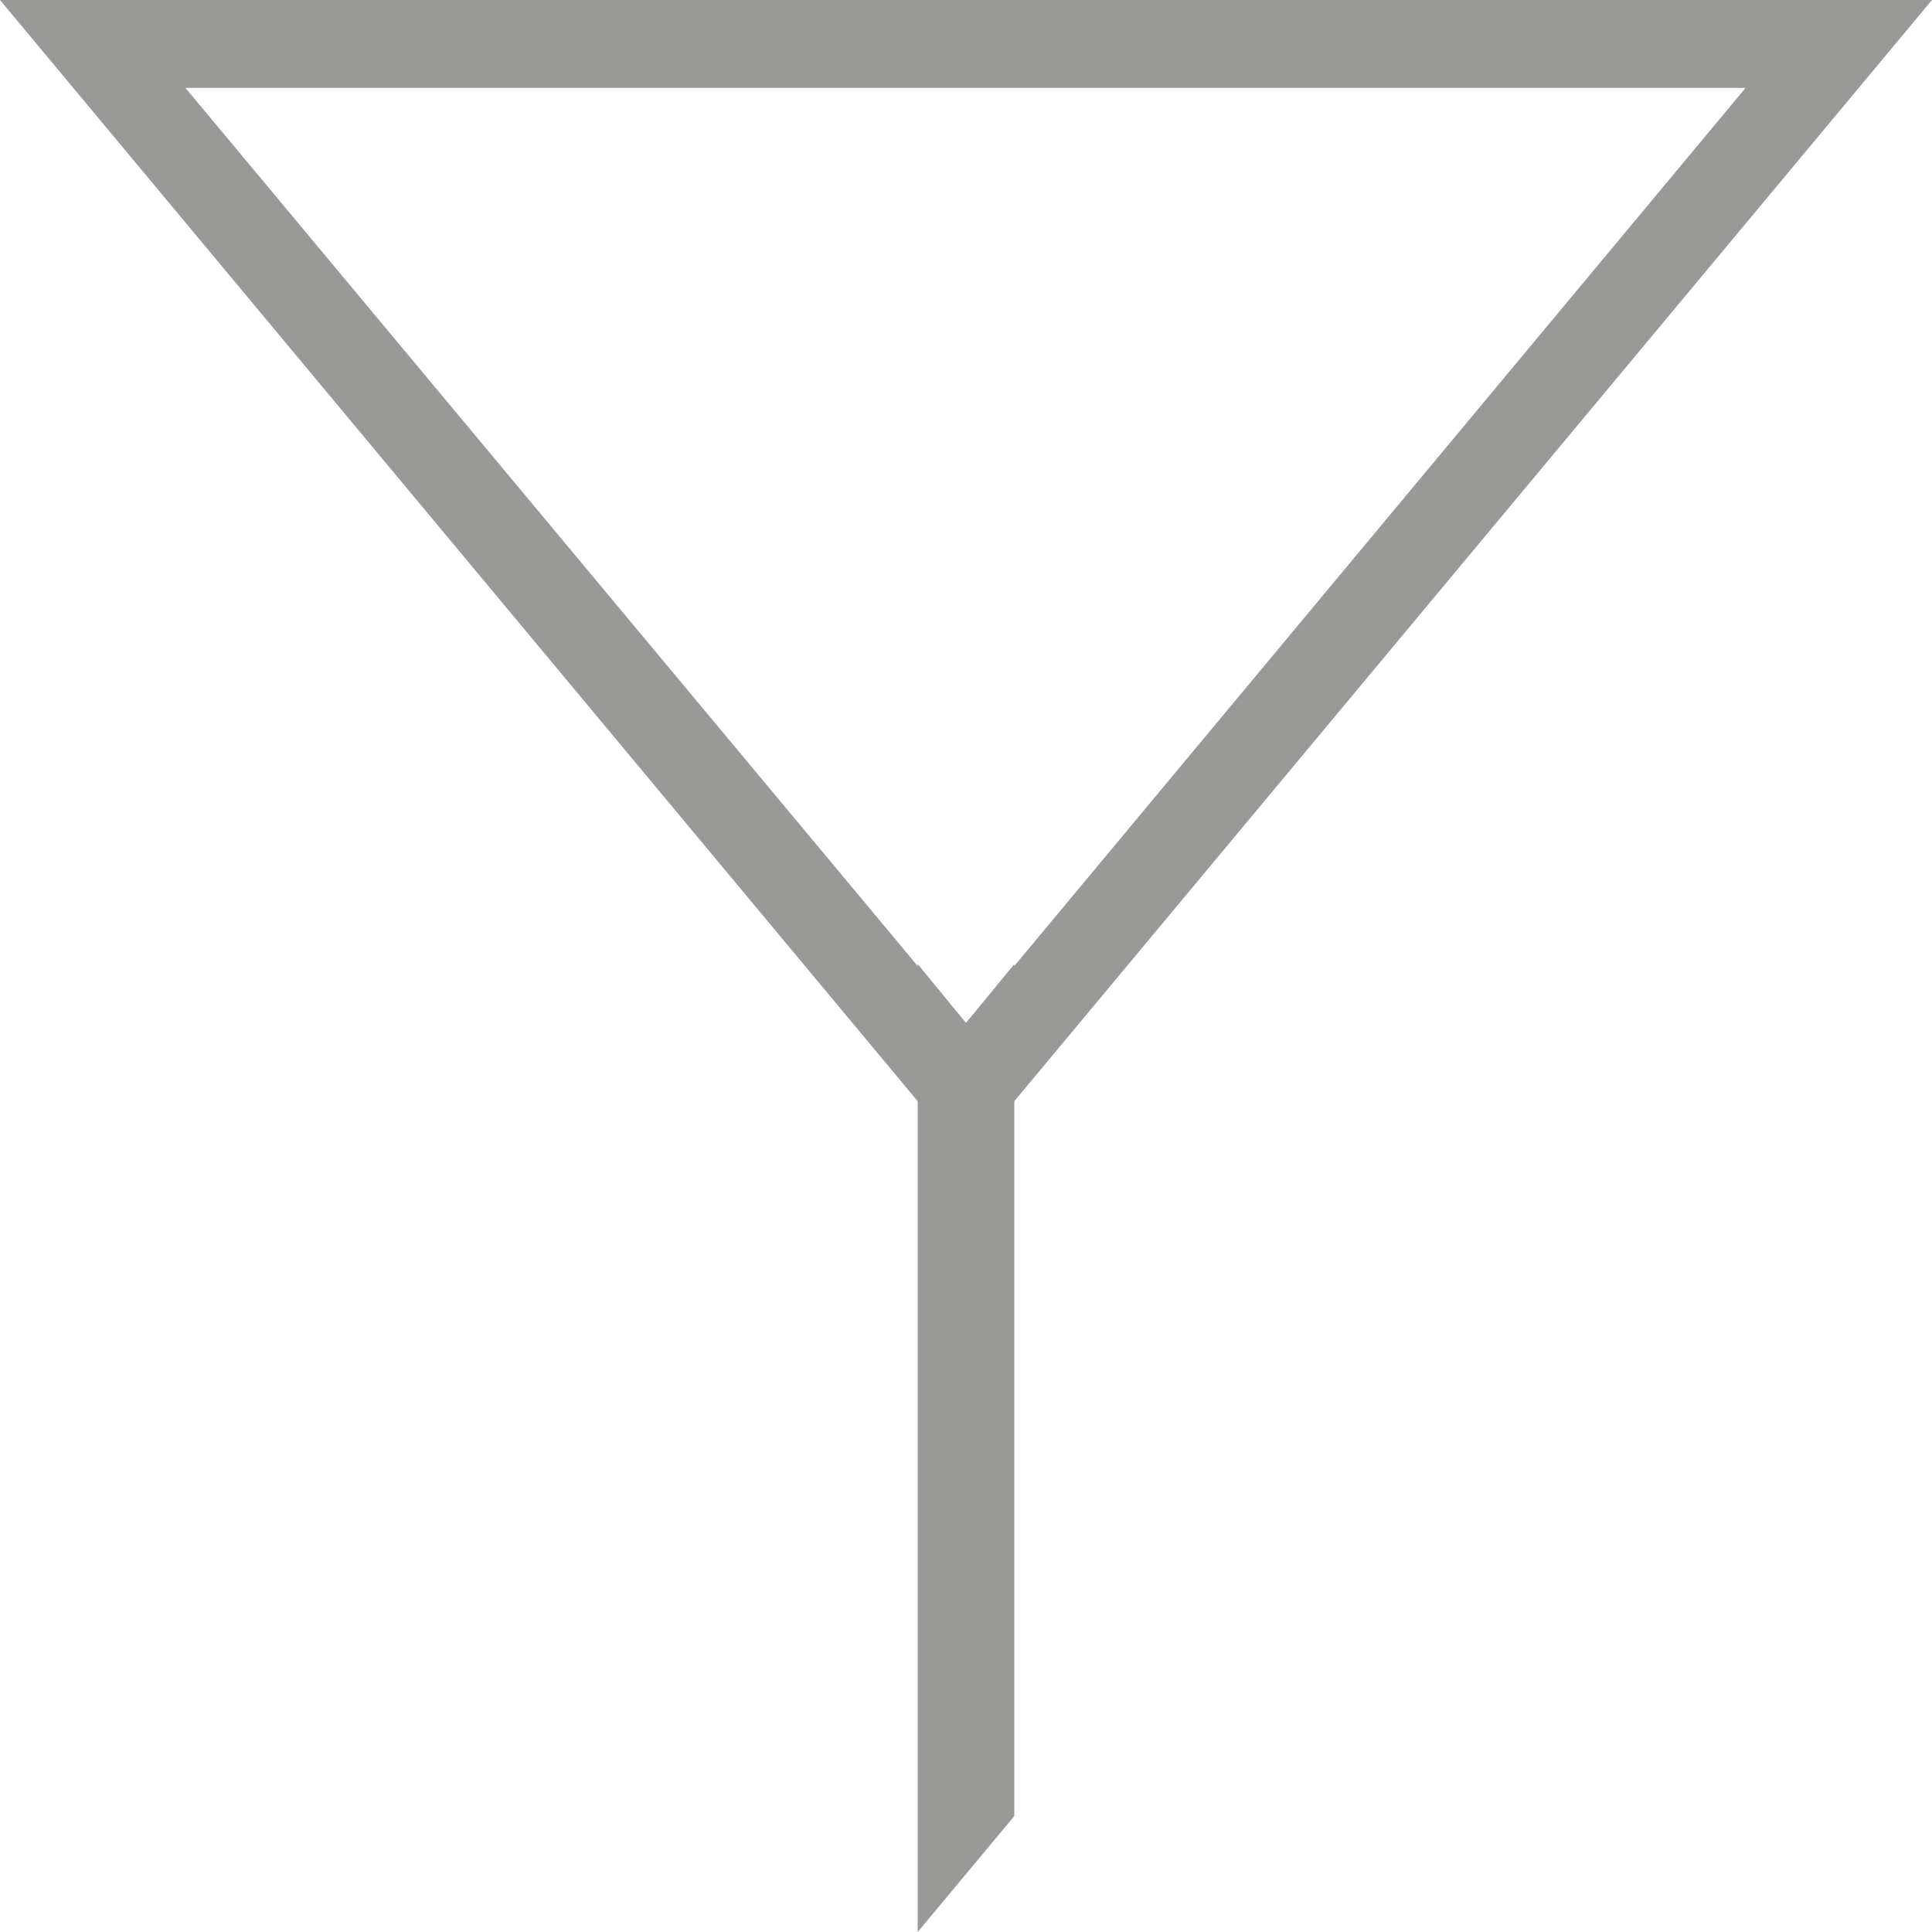
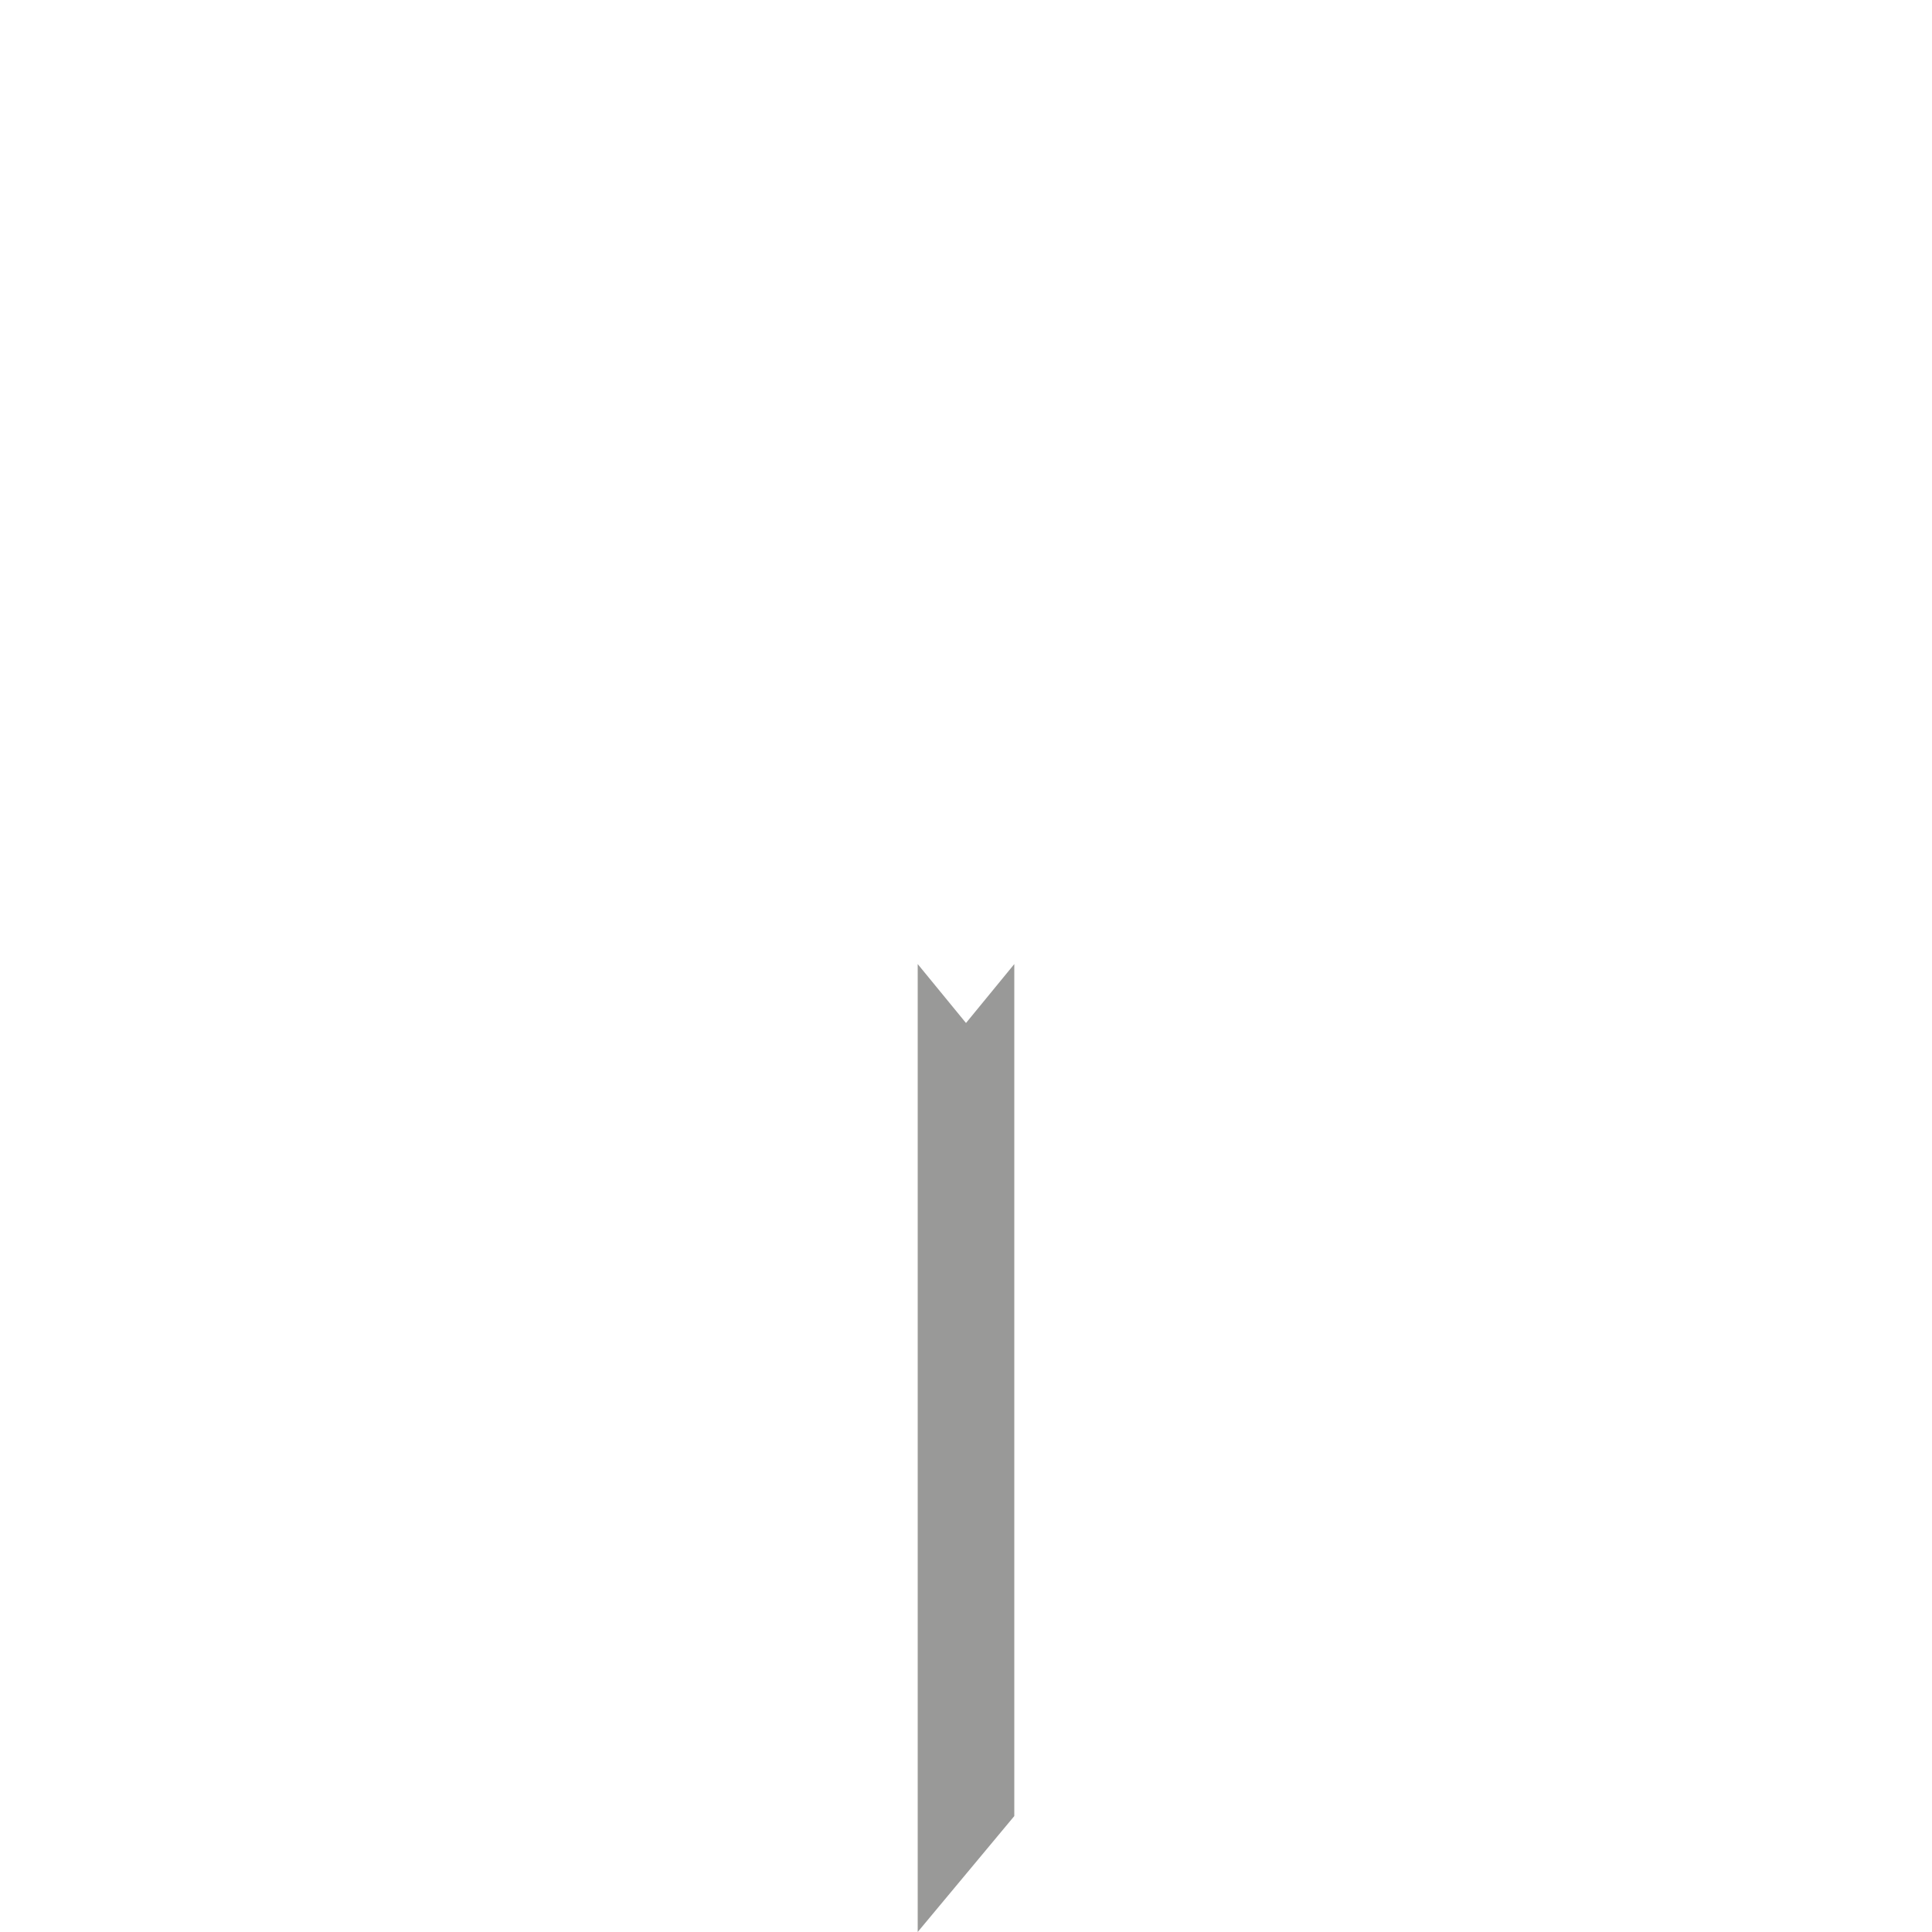
<svg xmlns="http://www.w3.org/2000/svg" id="Слой_1" data-name="Слой 1" viewBox="0 0 20 20">
  <defs>
    <style>.cls-1{fill:#999998;}</style>
  </defs>
  <title>Монтажная область 25</title>
-   <path class="cls-1" d="M0,0,9.5,11.4l.5.6.5-.6L20,0ZM10,10.59,9.5,10,1.92.91H18.07L10.5,10Z" />
  <polygon class="cls-1" points="10.5 9.98 10.5 18.8 9.5 20 9.5 9.98 10 10.59 10.5 9.98" />
</svg>